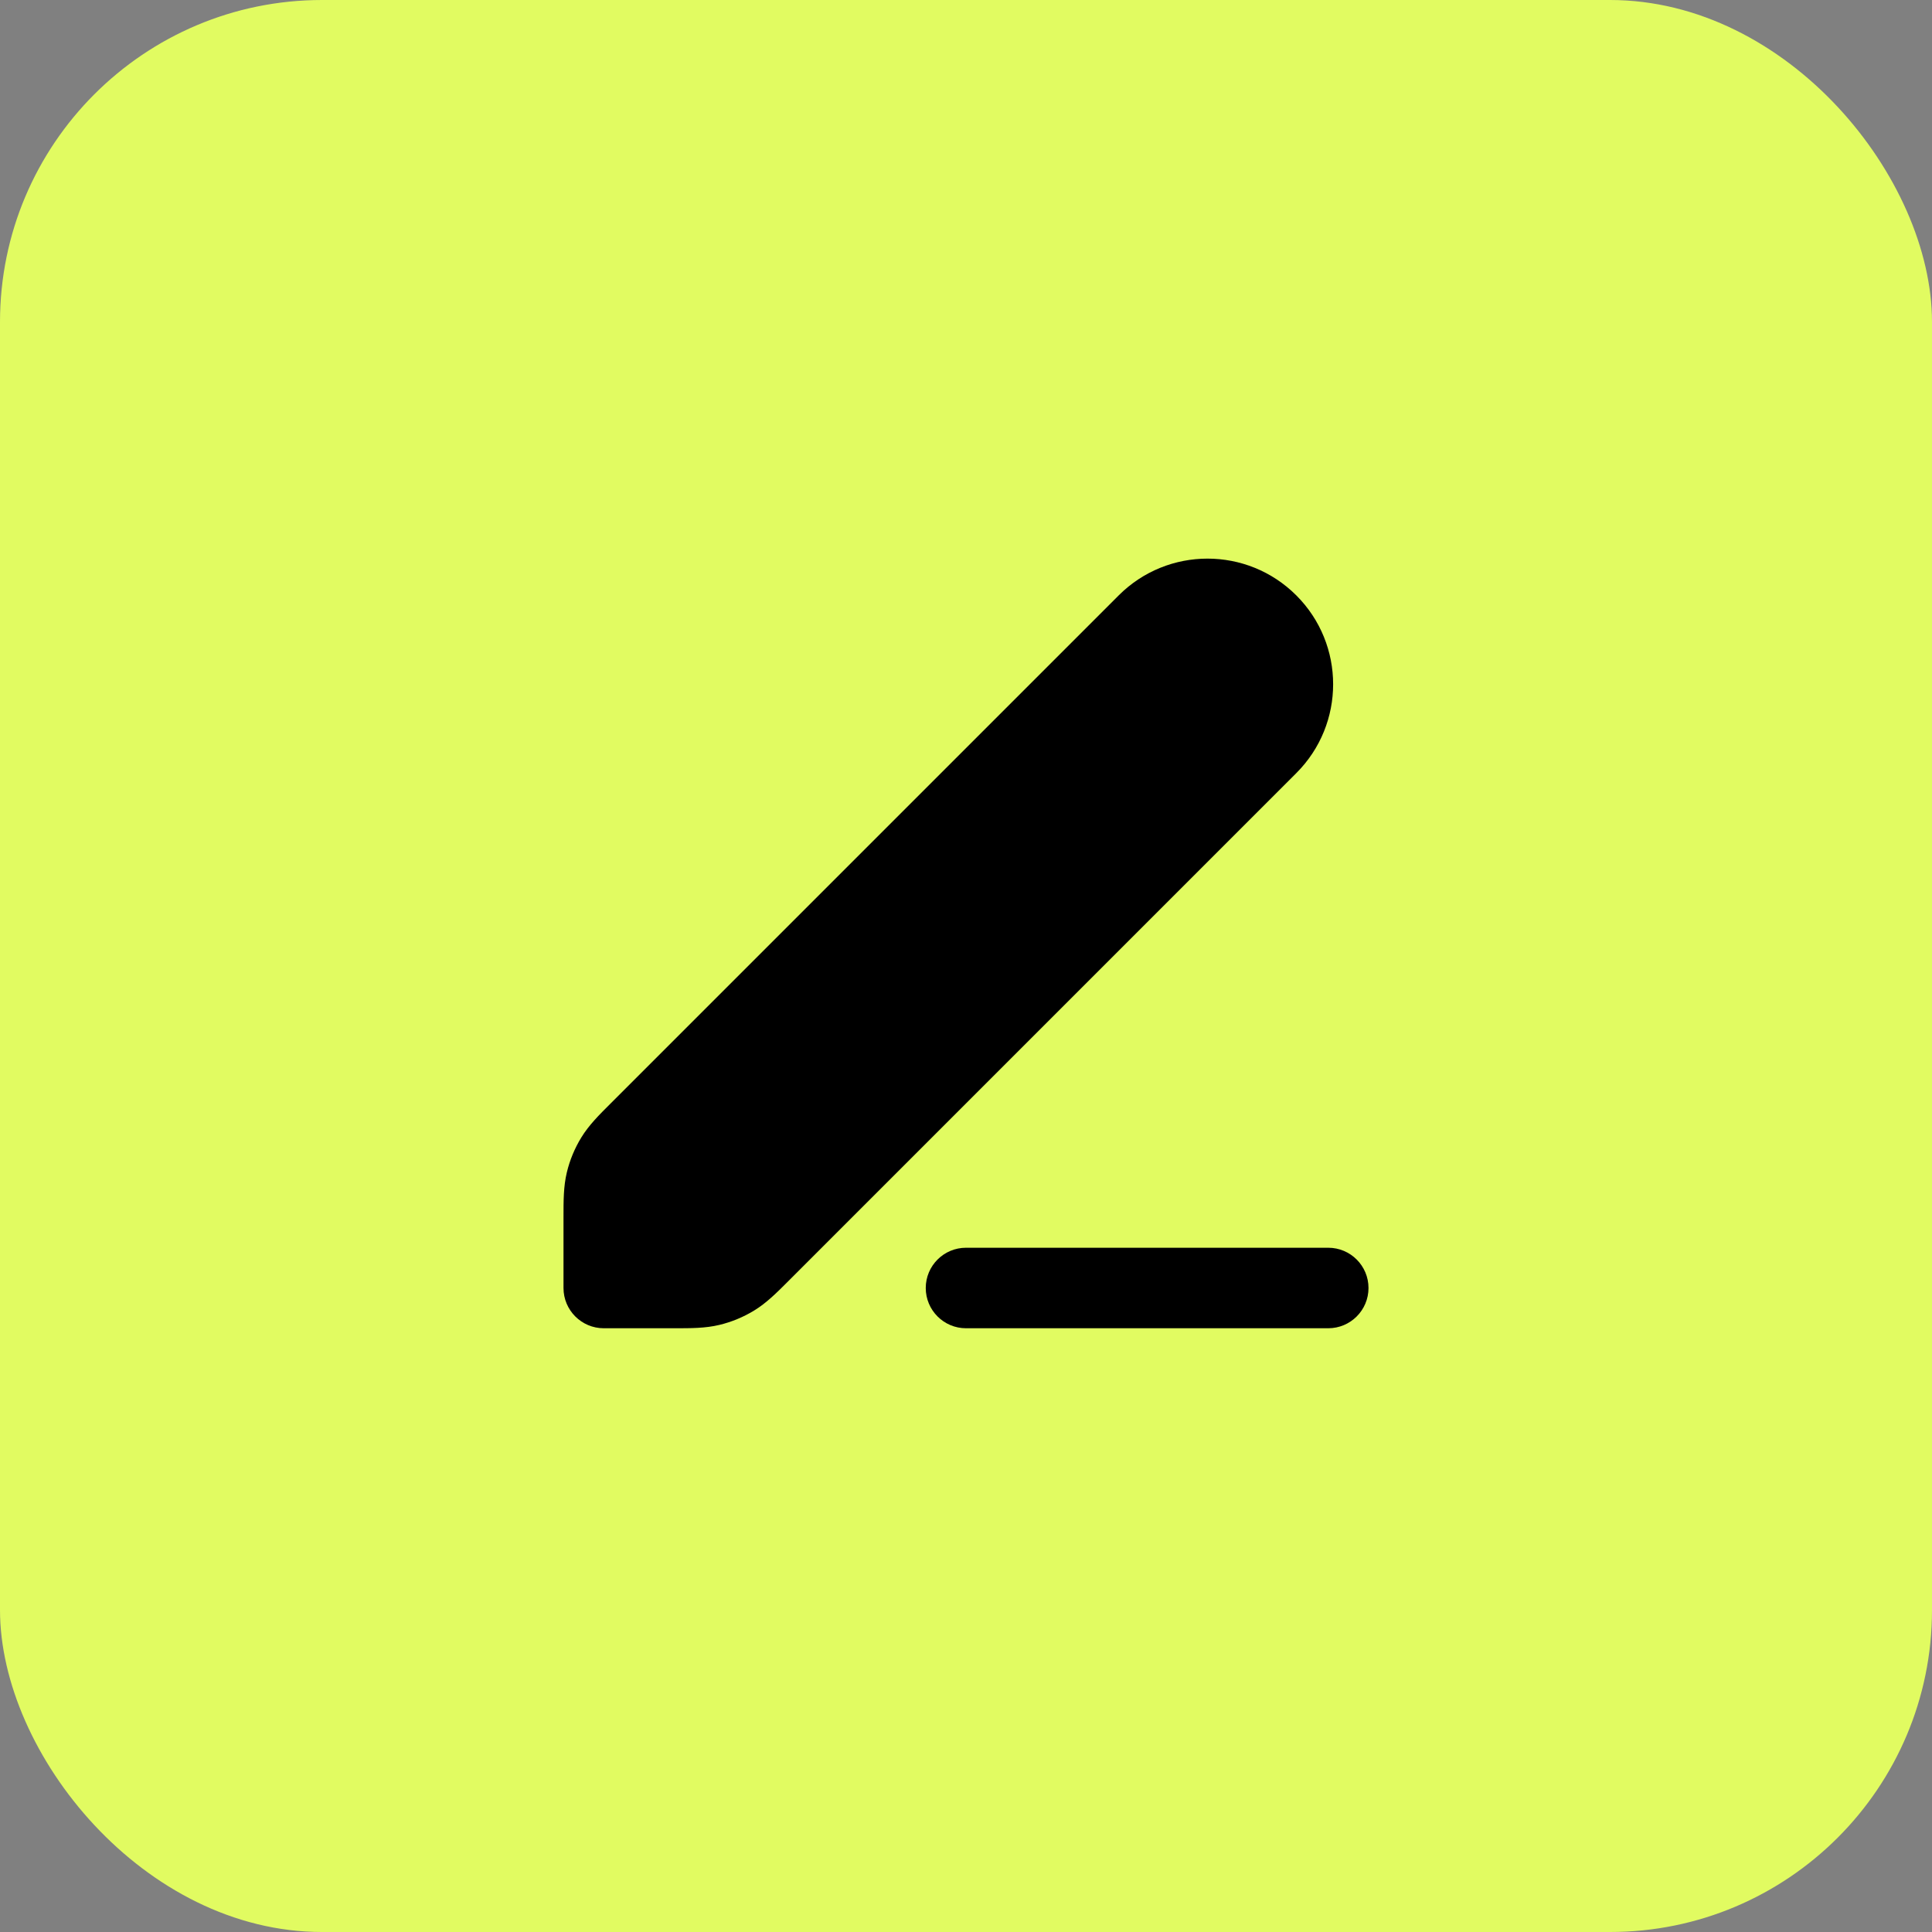
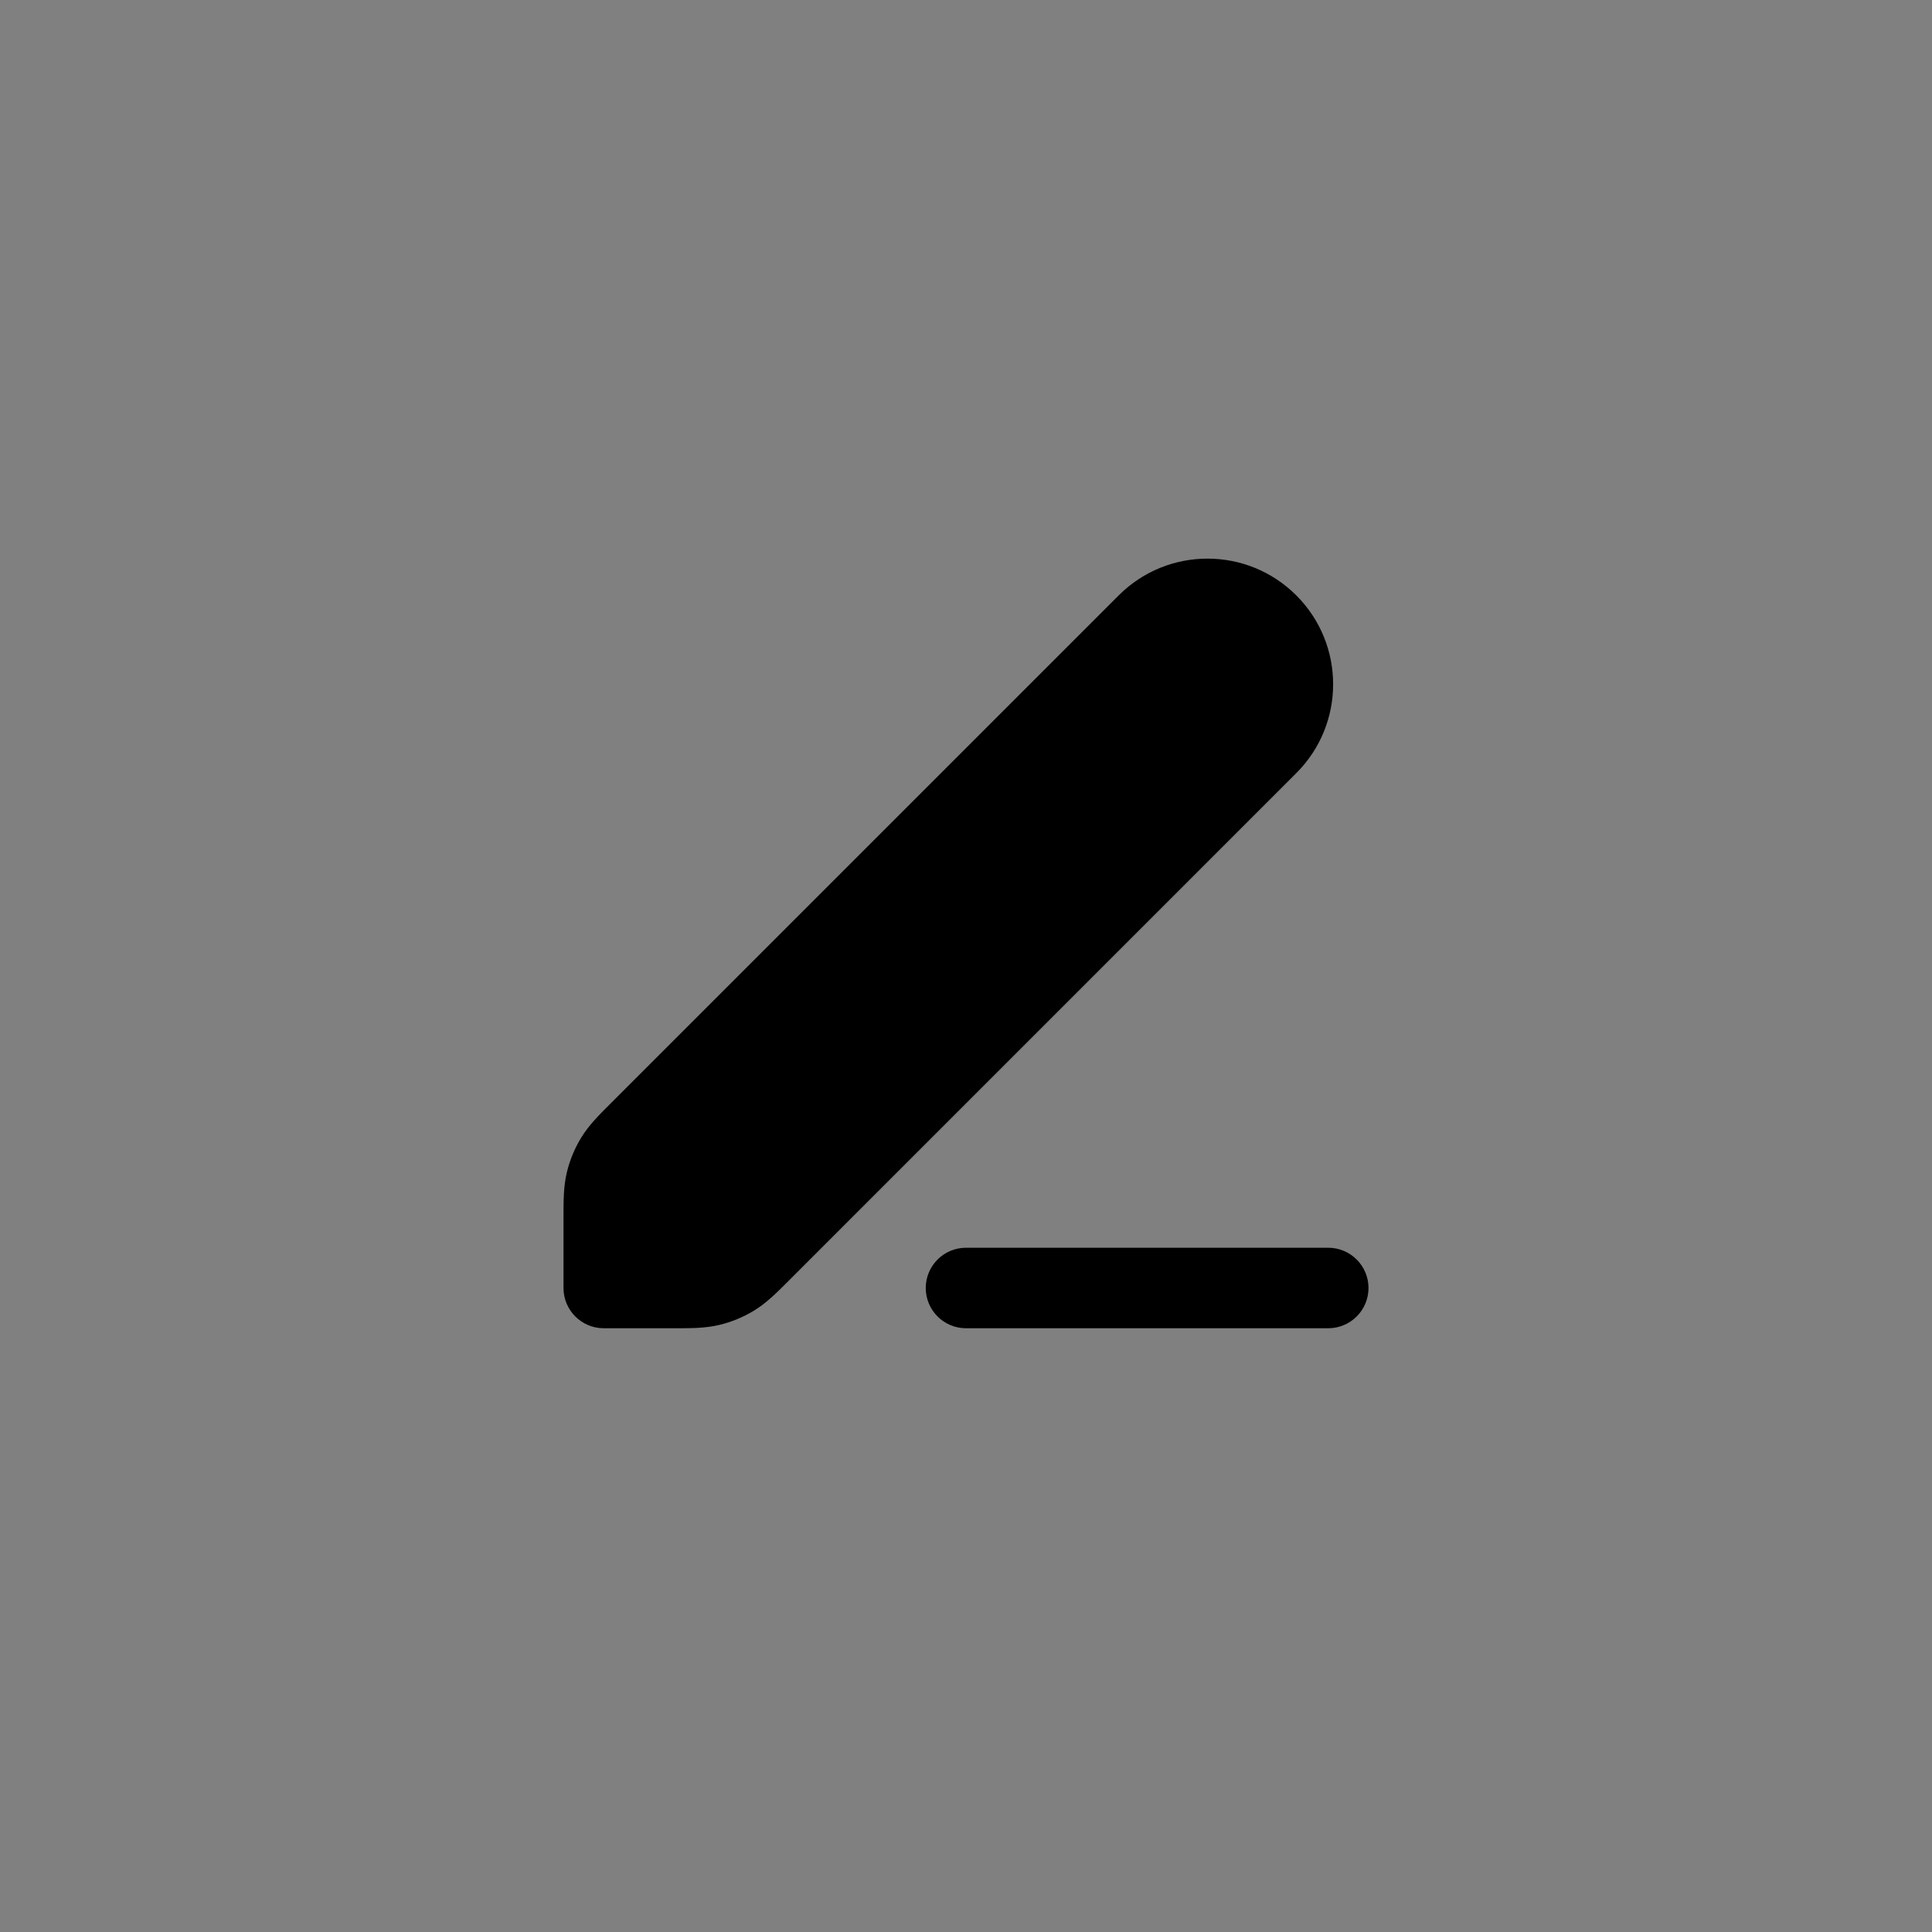
<svg xmlns="http://www.w3.org/2000/svg" width="48" height="48" viewBox="0 0 48 48" fill="none">
  <rect x="0" y="0" width="48" height="48" fill="#808080" stroke="none" />
-   <rect width="48" height="48" rx="8" fill="#E1FB61" />
  <path fill-rule="evenodd" clip-rule="evenodd" d="M23 32C23 31.448 23.448 31 24 31H33C33.552 31 34 31.448 34 32C34 32.552 33.552 33 33 33H24C23.448 33 23 32.552 23 32Z" fill="black" />
-   <path fill-rule="evenodd" clip-rule="evenodd" d="M27.793 14.793C29.012 13.574 30.988 13.574 32.207 14.793C33.426 16.012 33.426 17.988 32.207 19.207L19.645 31.77C19.625 31.79 19.605 31.809 19.586 31.829C19.298 32.117 19.045 32.371 18.739 32.558C18.471 32.722 18.178 32.844 17.872 32.917C17.524 33.001 17.165 33 16.758 33C16.73 33 16.703 33 16.675 33H15C14.448 33 14 32.552 14 32V30.326C14 30.297 14 30.27 14 30.242C14 29.835 13.999 29.477 14.083 29.128C14.156 28.822 14.278 28.529 14.442 28.261C14.629 27.955 14.883 27.702 15.171 27.415C15.191 27.395 15.21 27.375 15.23 27.356L27.793 14.793Z" fill="black" />
+   <path fill-rule="evenodd" clip-rule="evenodd" d="M27.793 14.793C29.012 13.574 30.988 13.574 32.207 14.793C33.426 16.012 33.426 17.988 32.207 19.207L19.645 31.77C19.625 31.79 19.605 31.809 19.586 31.829C19.298 32.117 19.045 32.371 18.739 32.558C18.471 32.722 18.178 32.844 17.872 32.917C17.524 33.001 17.165 33 16.758 33H15C14.448 33 14 32.552 14 32V30.326C14 30.297 14 30.27 14 30.242C14 29.835 13.999 29.477 14.083 29.128C14.156 28.822 14.278 28.529 14.442 28.261C14.629 27.955 14.883 27.702 15.171 27.415C15.191 27.395 15.21 27.375 15.23 27.356L27.793 14.793Z" fill="black" />
</svg>